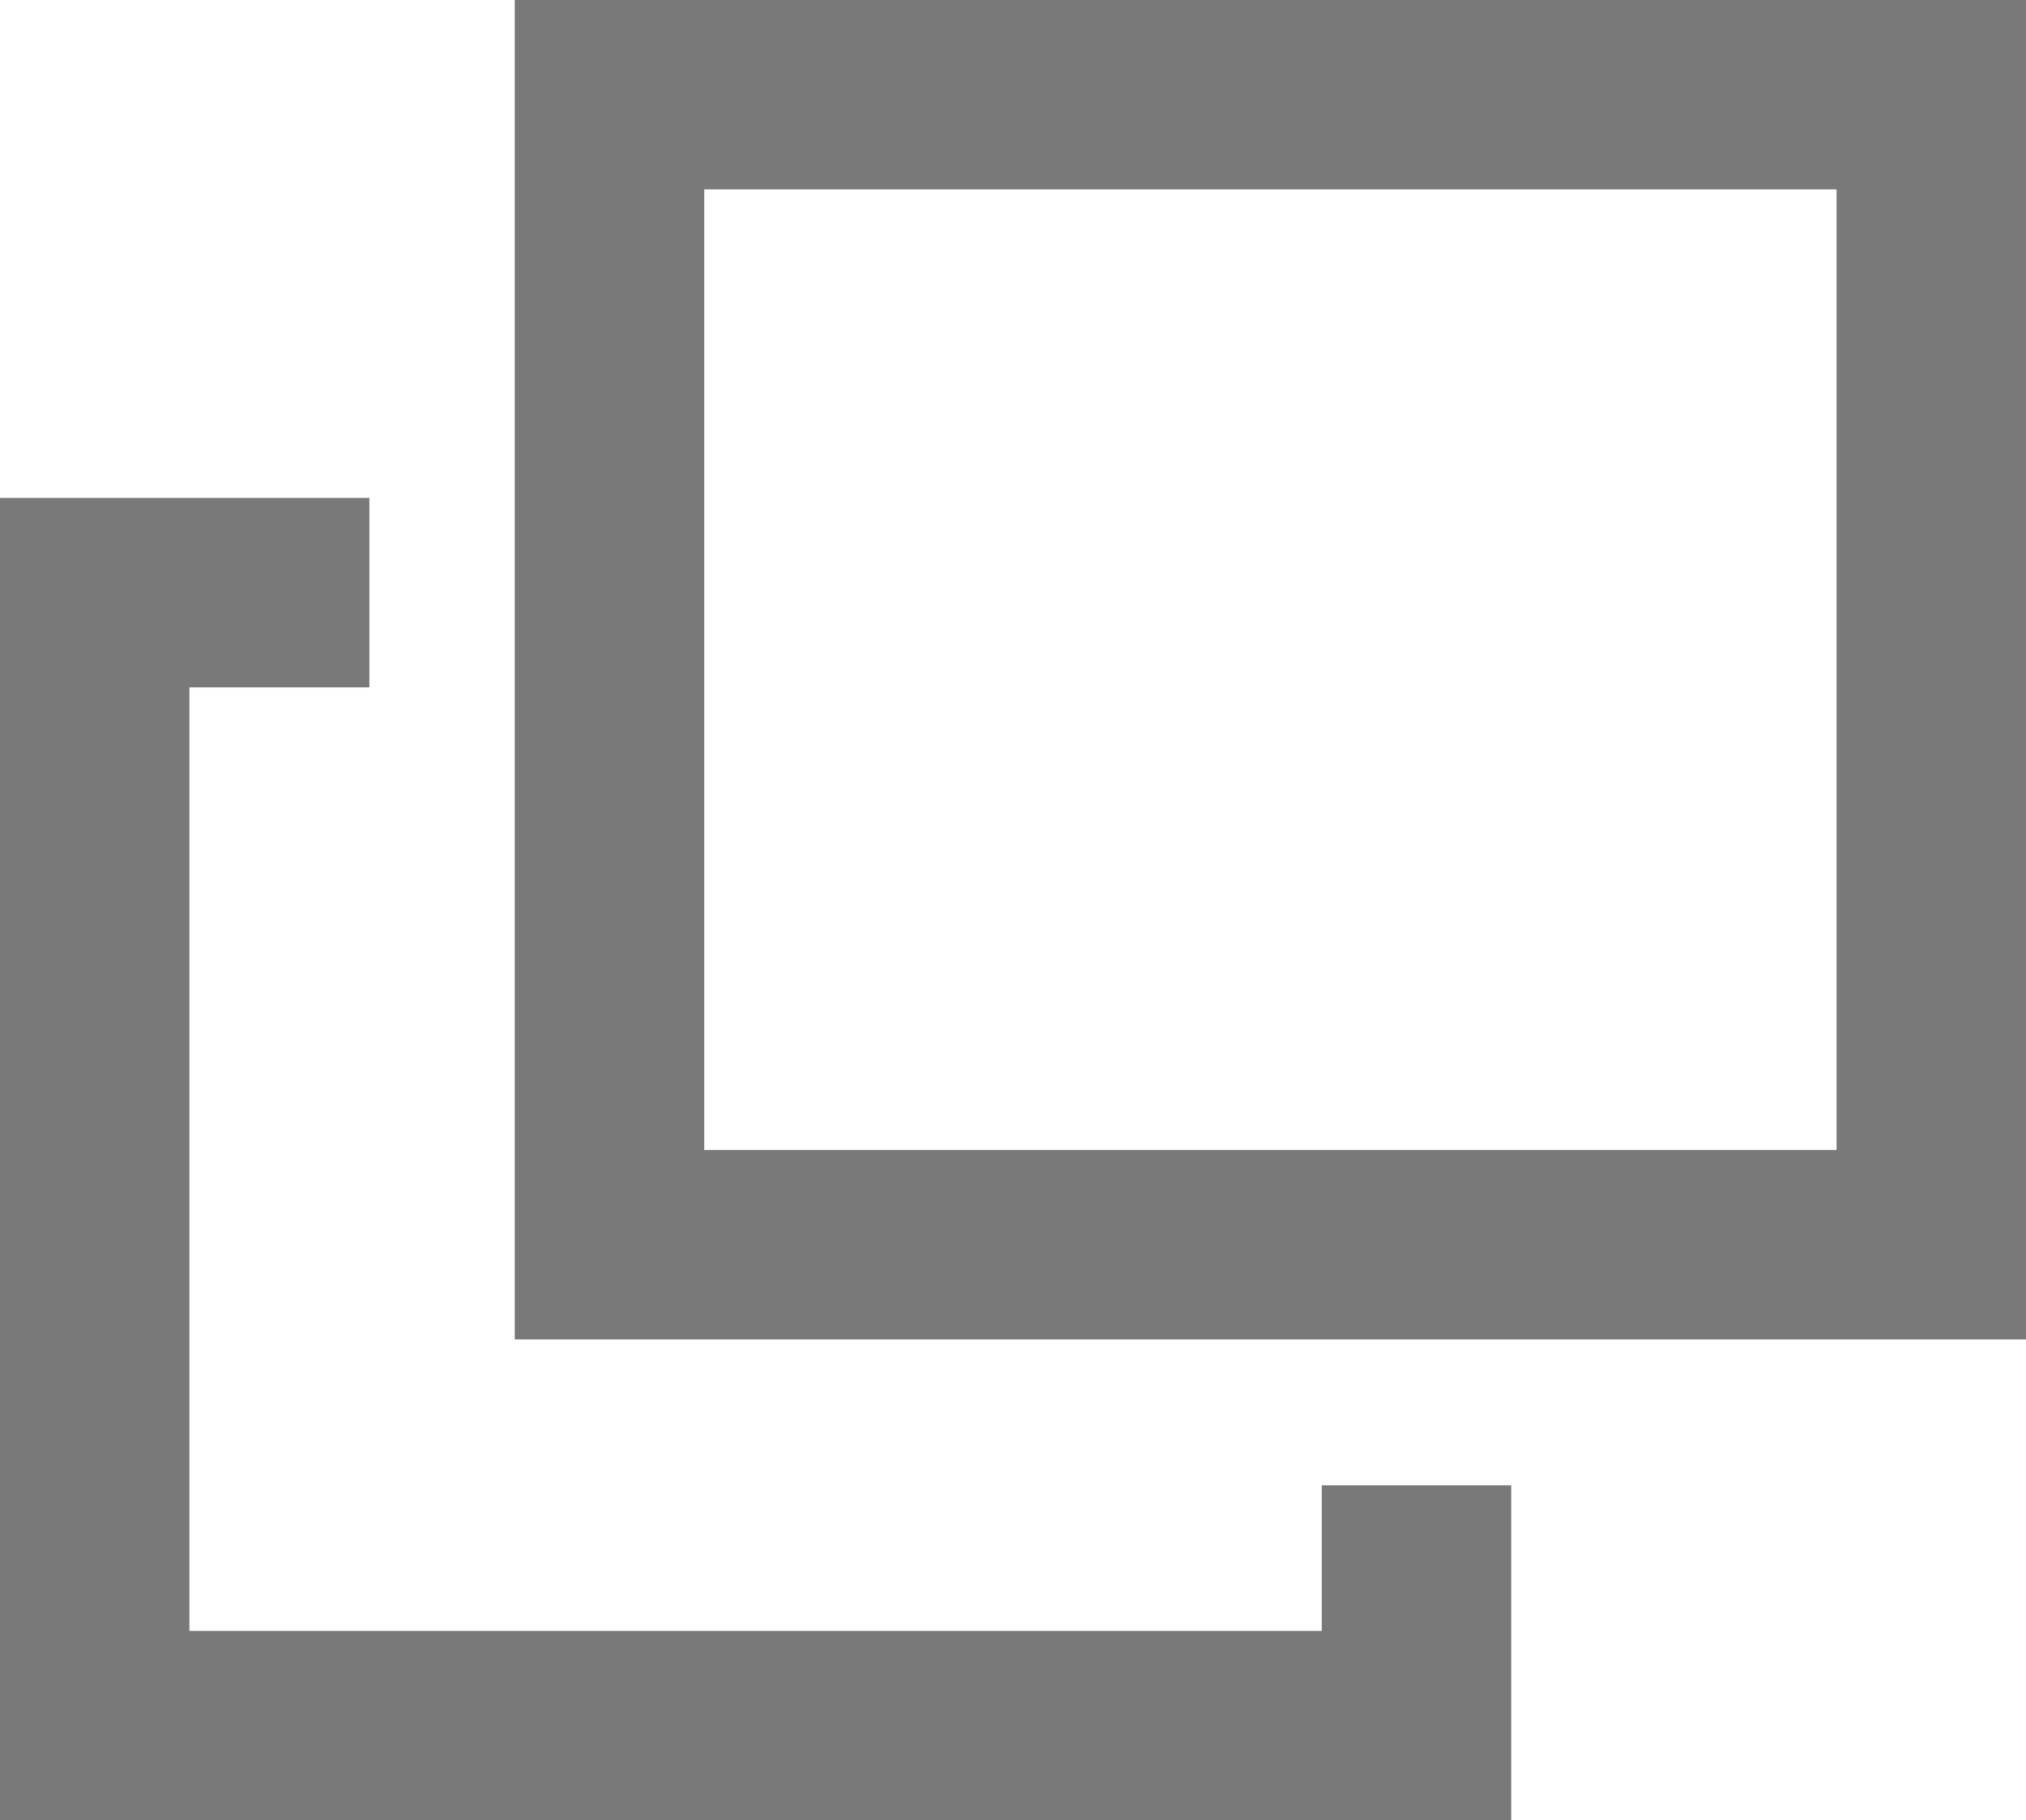
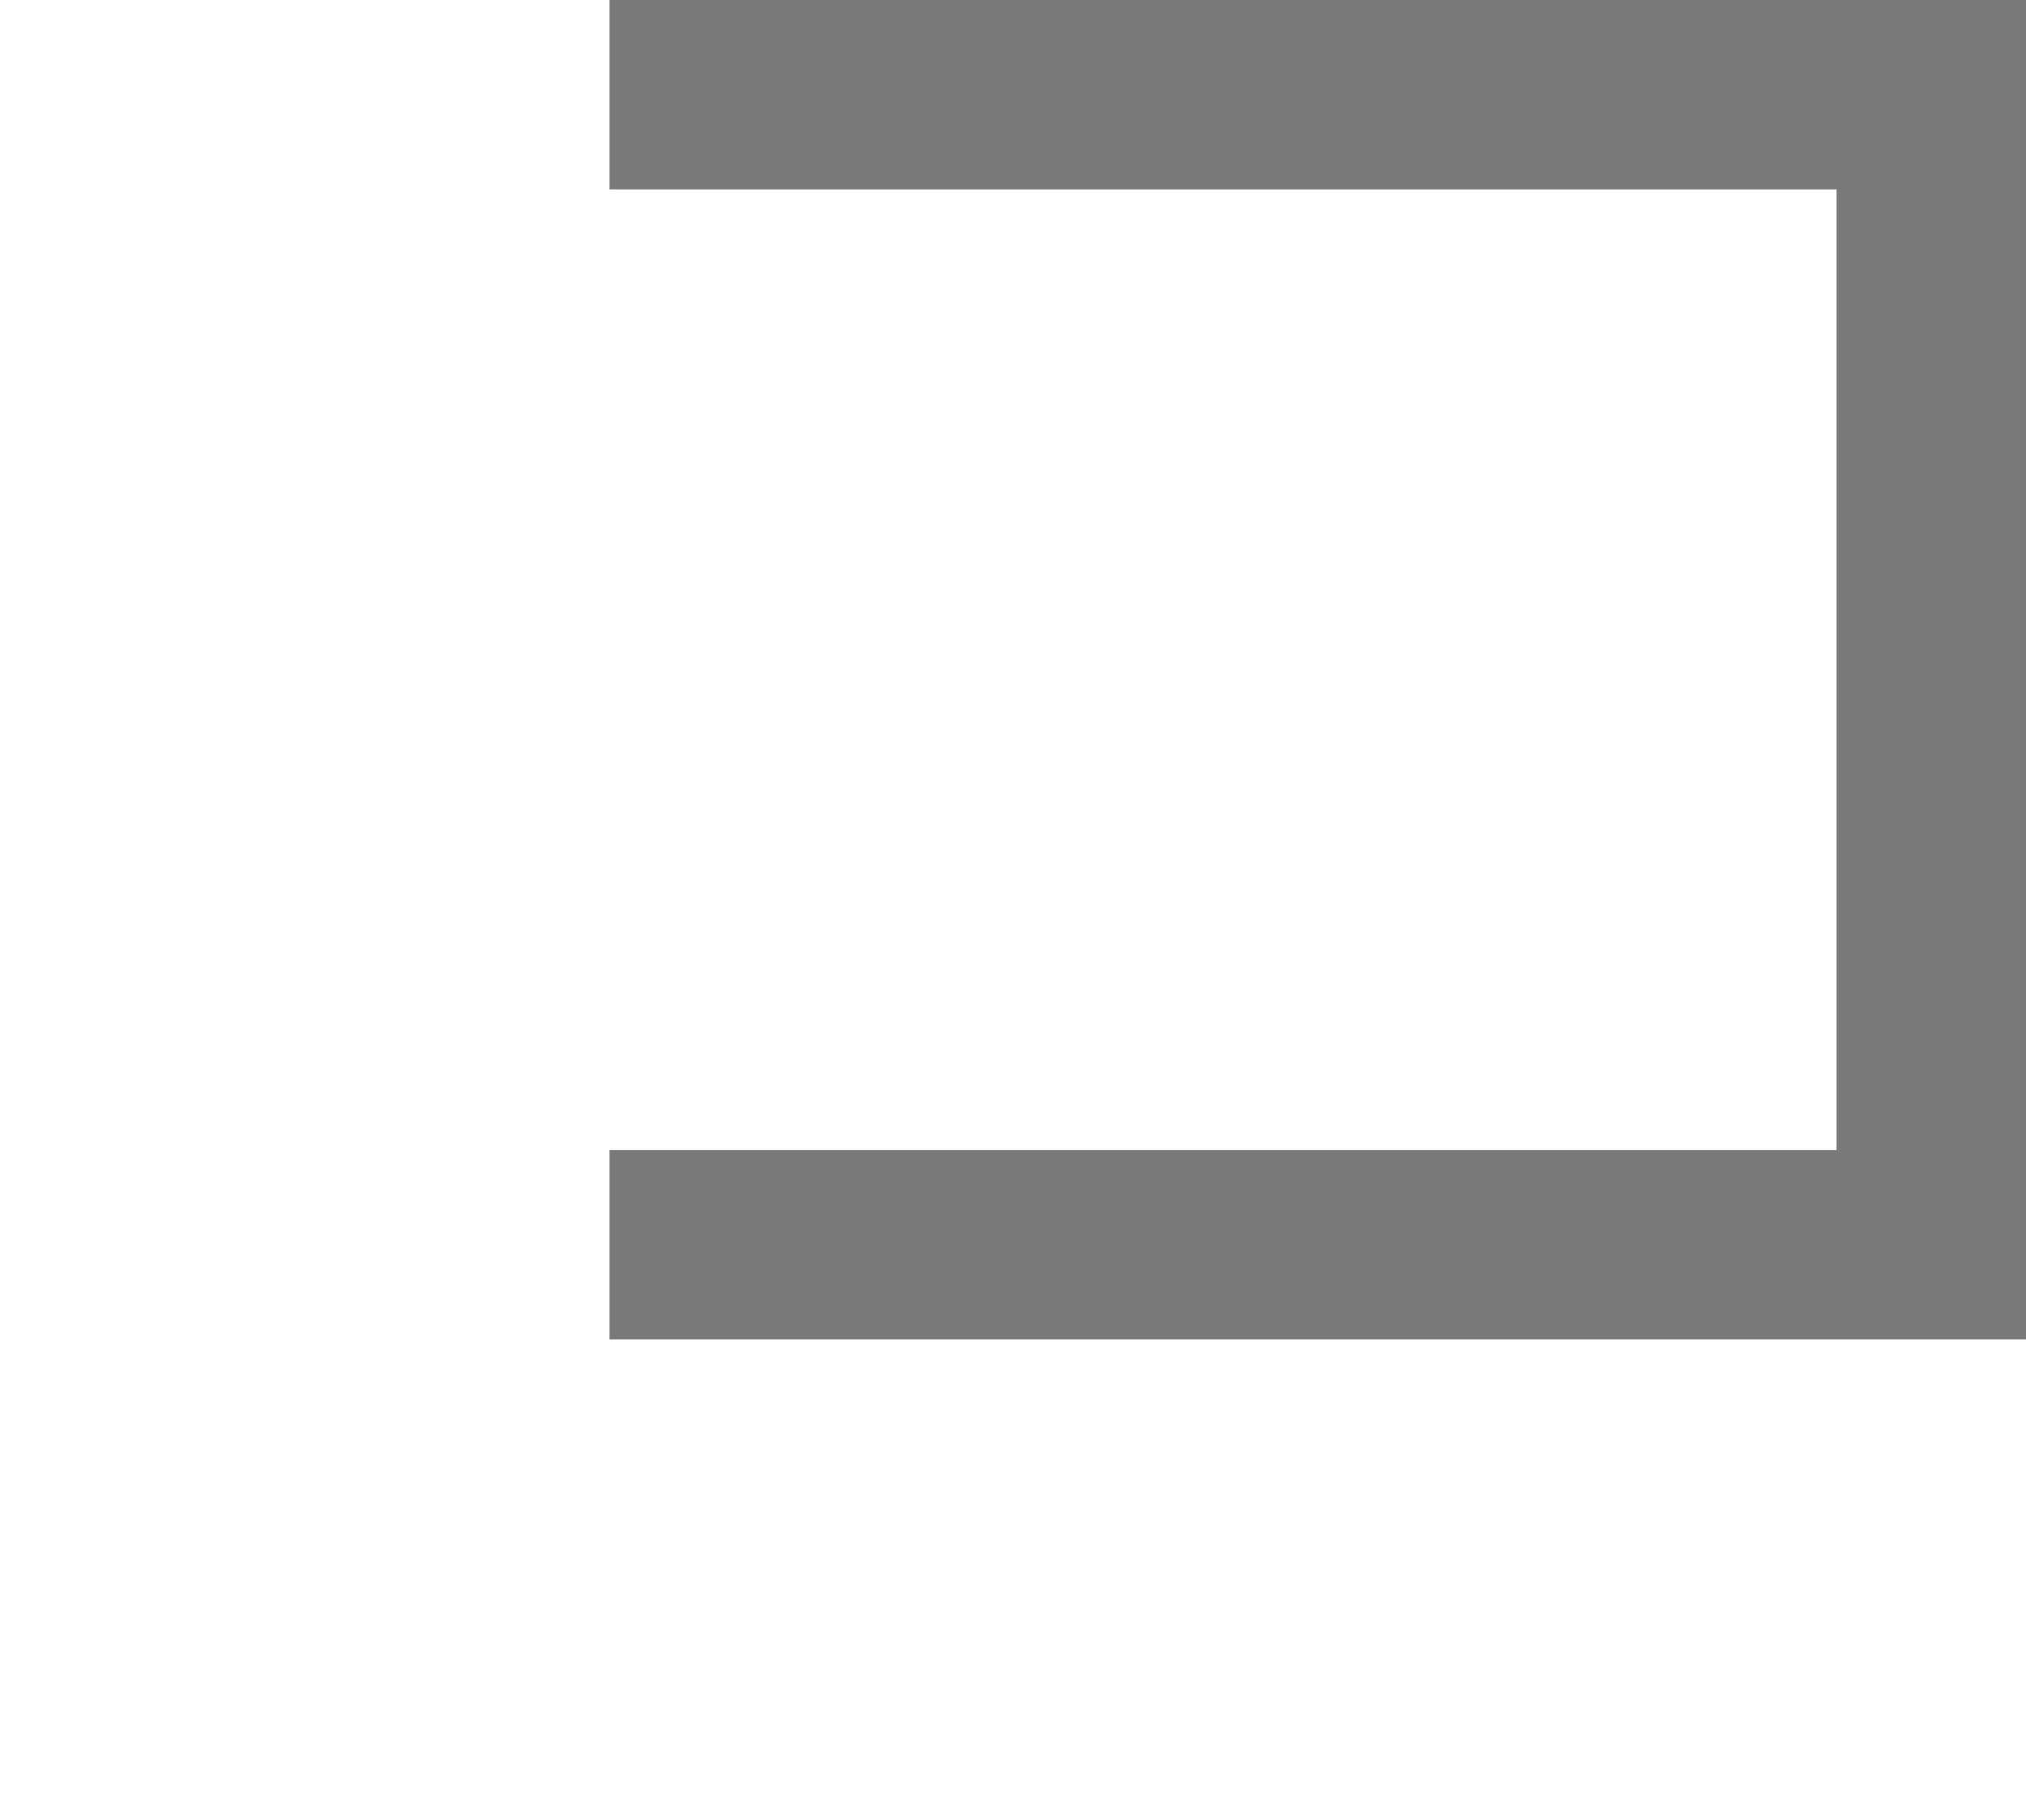
<svg xmlns="http://www.w3.org/2000/svg" width="8.556" height="7.687">
-   <path fill="none" stroke="#797979" stroke-miterlimit="10" stroke-width=".8" d="M2.574.4h5.582v4.857H2.574z" />
-   <path d="M5.982 6.273v1.015H.4V2.503h1.16" fill="none" stroke="#797979" stroke-miterlimit="10" stroke-width=".8" />
+   <path fill="none" stroke="#797979" stroke-miterlimit="10" stroke-width=".8" d="M2.574.4h5.582v4.857H2.574" />
</svg>